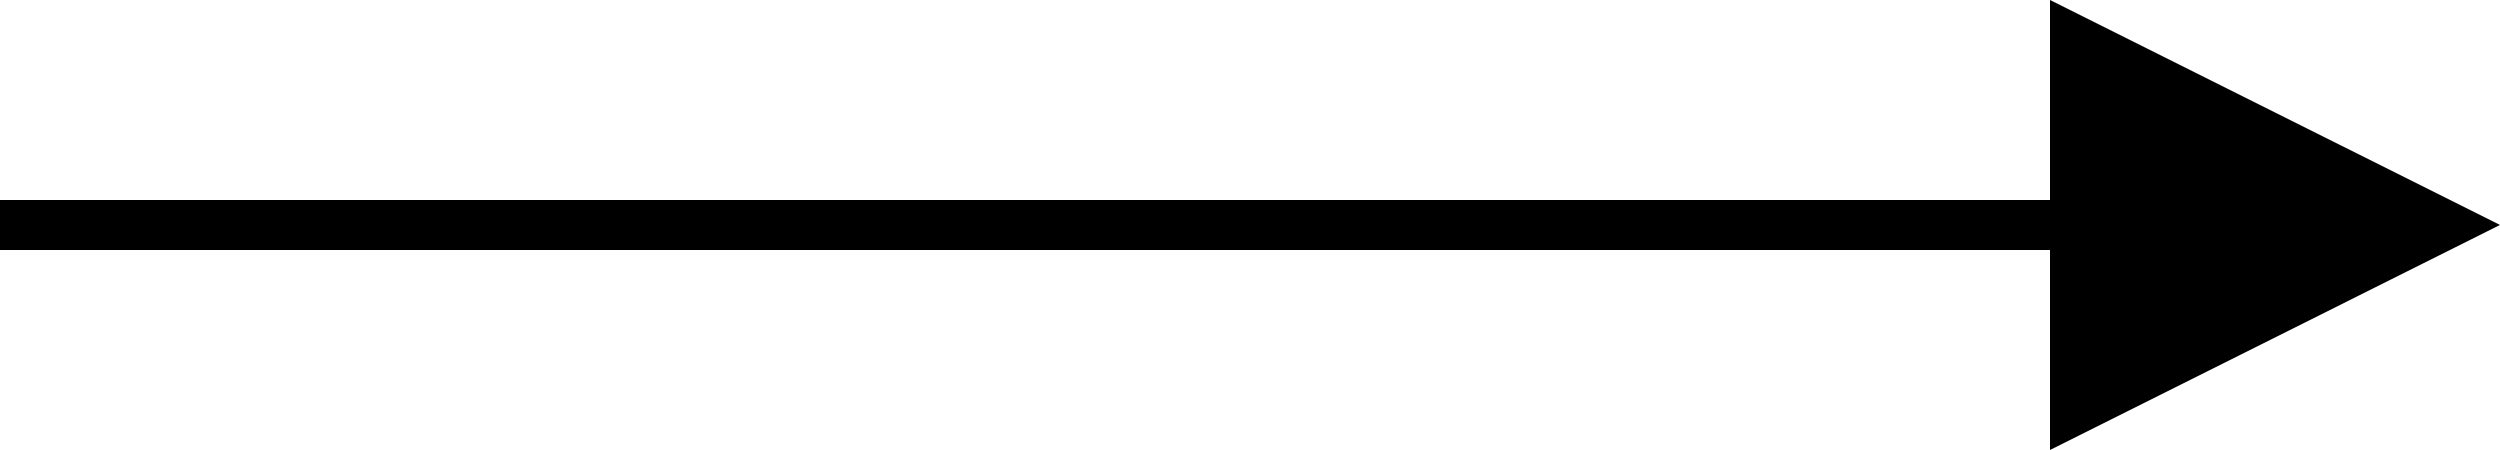
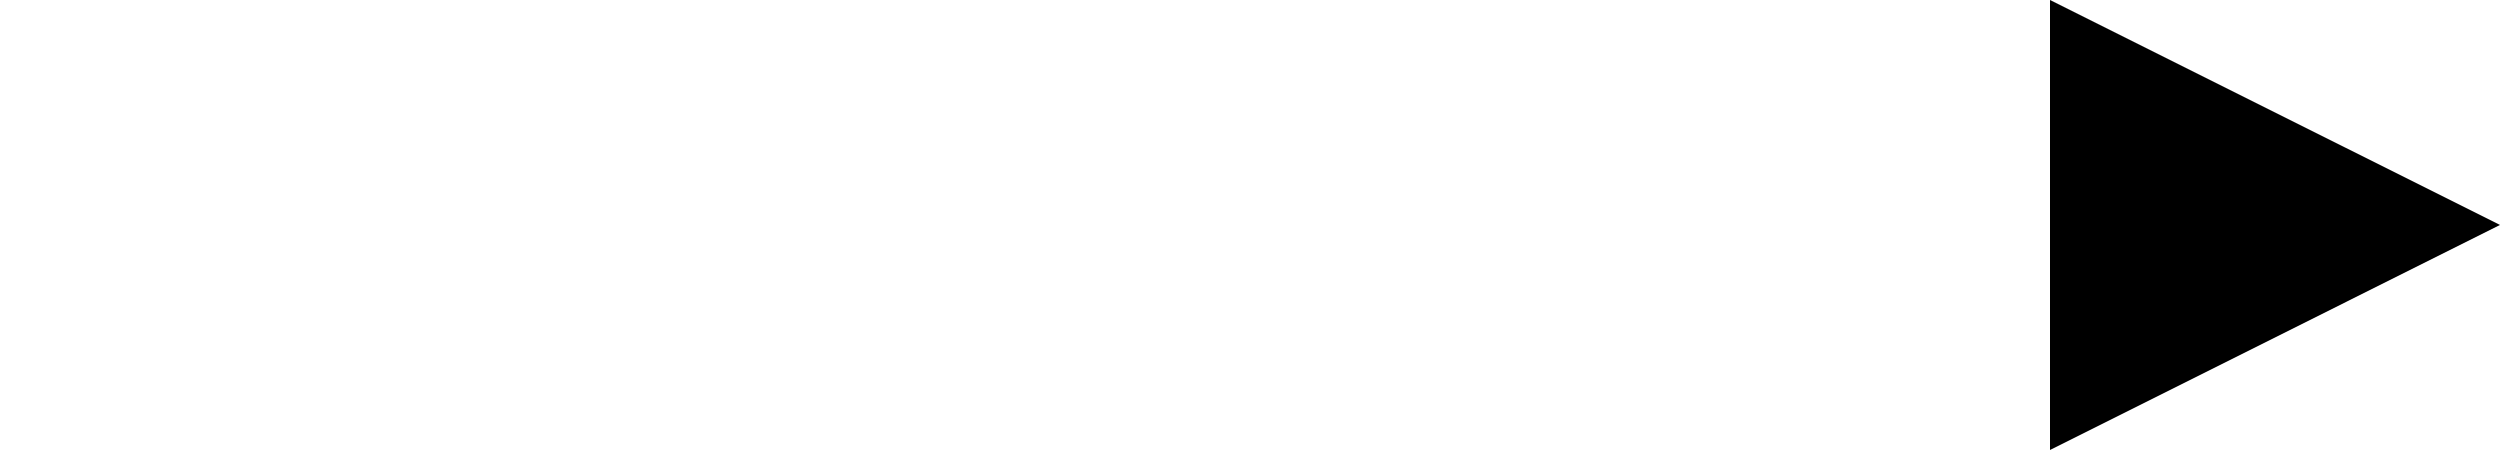
<svg xmlns="http://www.w3.org/2000/svg" width="50px" height="9px" viewBox="0 0 50 9" version="1.1">
  <title>gold arrow</title>
  <desc>Created with Sketch.</desc>
  <defs />
  <g id="Page-1" stroke="none" stroke-width="1" fill="none" fill-rule="evenodd">
    <g id="4.8.-Menu-subland-page-Desktop-food-selected-thumb-hover" transform="translate(-362, -778)" fill="#000000">
      <g id="Thumbs" transform="translate(256, 507)">
        <g id="Thumb-3">
          <g id="gold-arrow" transform="translate(106, 271)">
            <g id="arrow">
              <polygon id="Fill-1" points="41 0 41 9 50 4.499" />
-               <polygon id="Fill-2" points="0 5 42 5 42 4 0 4" />
            </g>
          </g>
        </g>
      </g>
    </g>
  </g>
</svg>